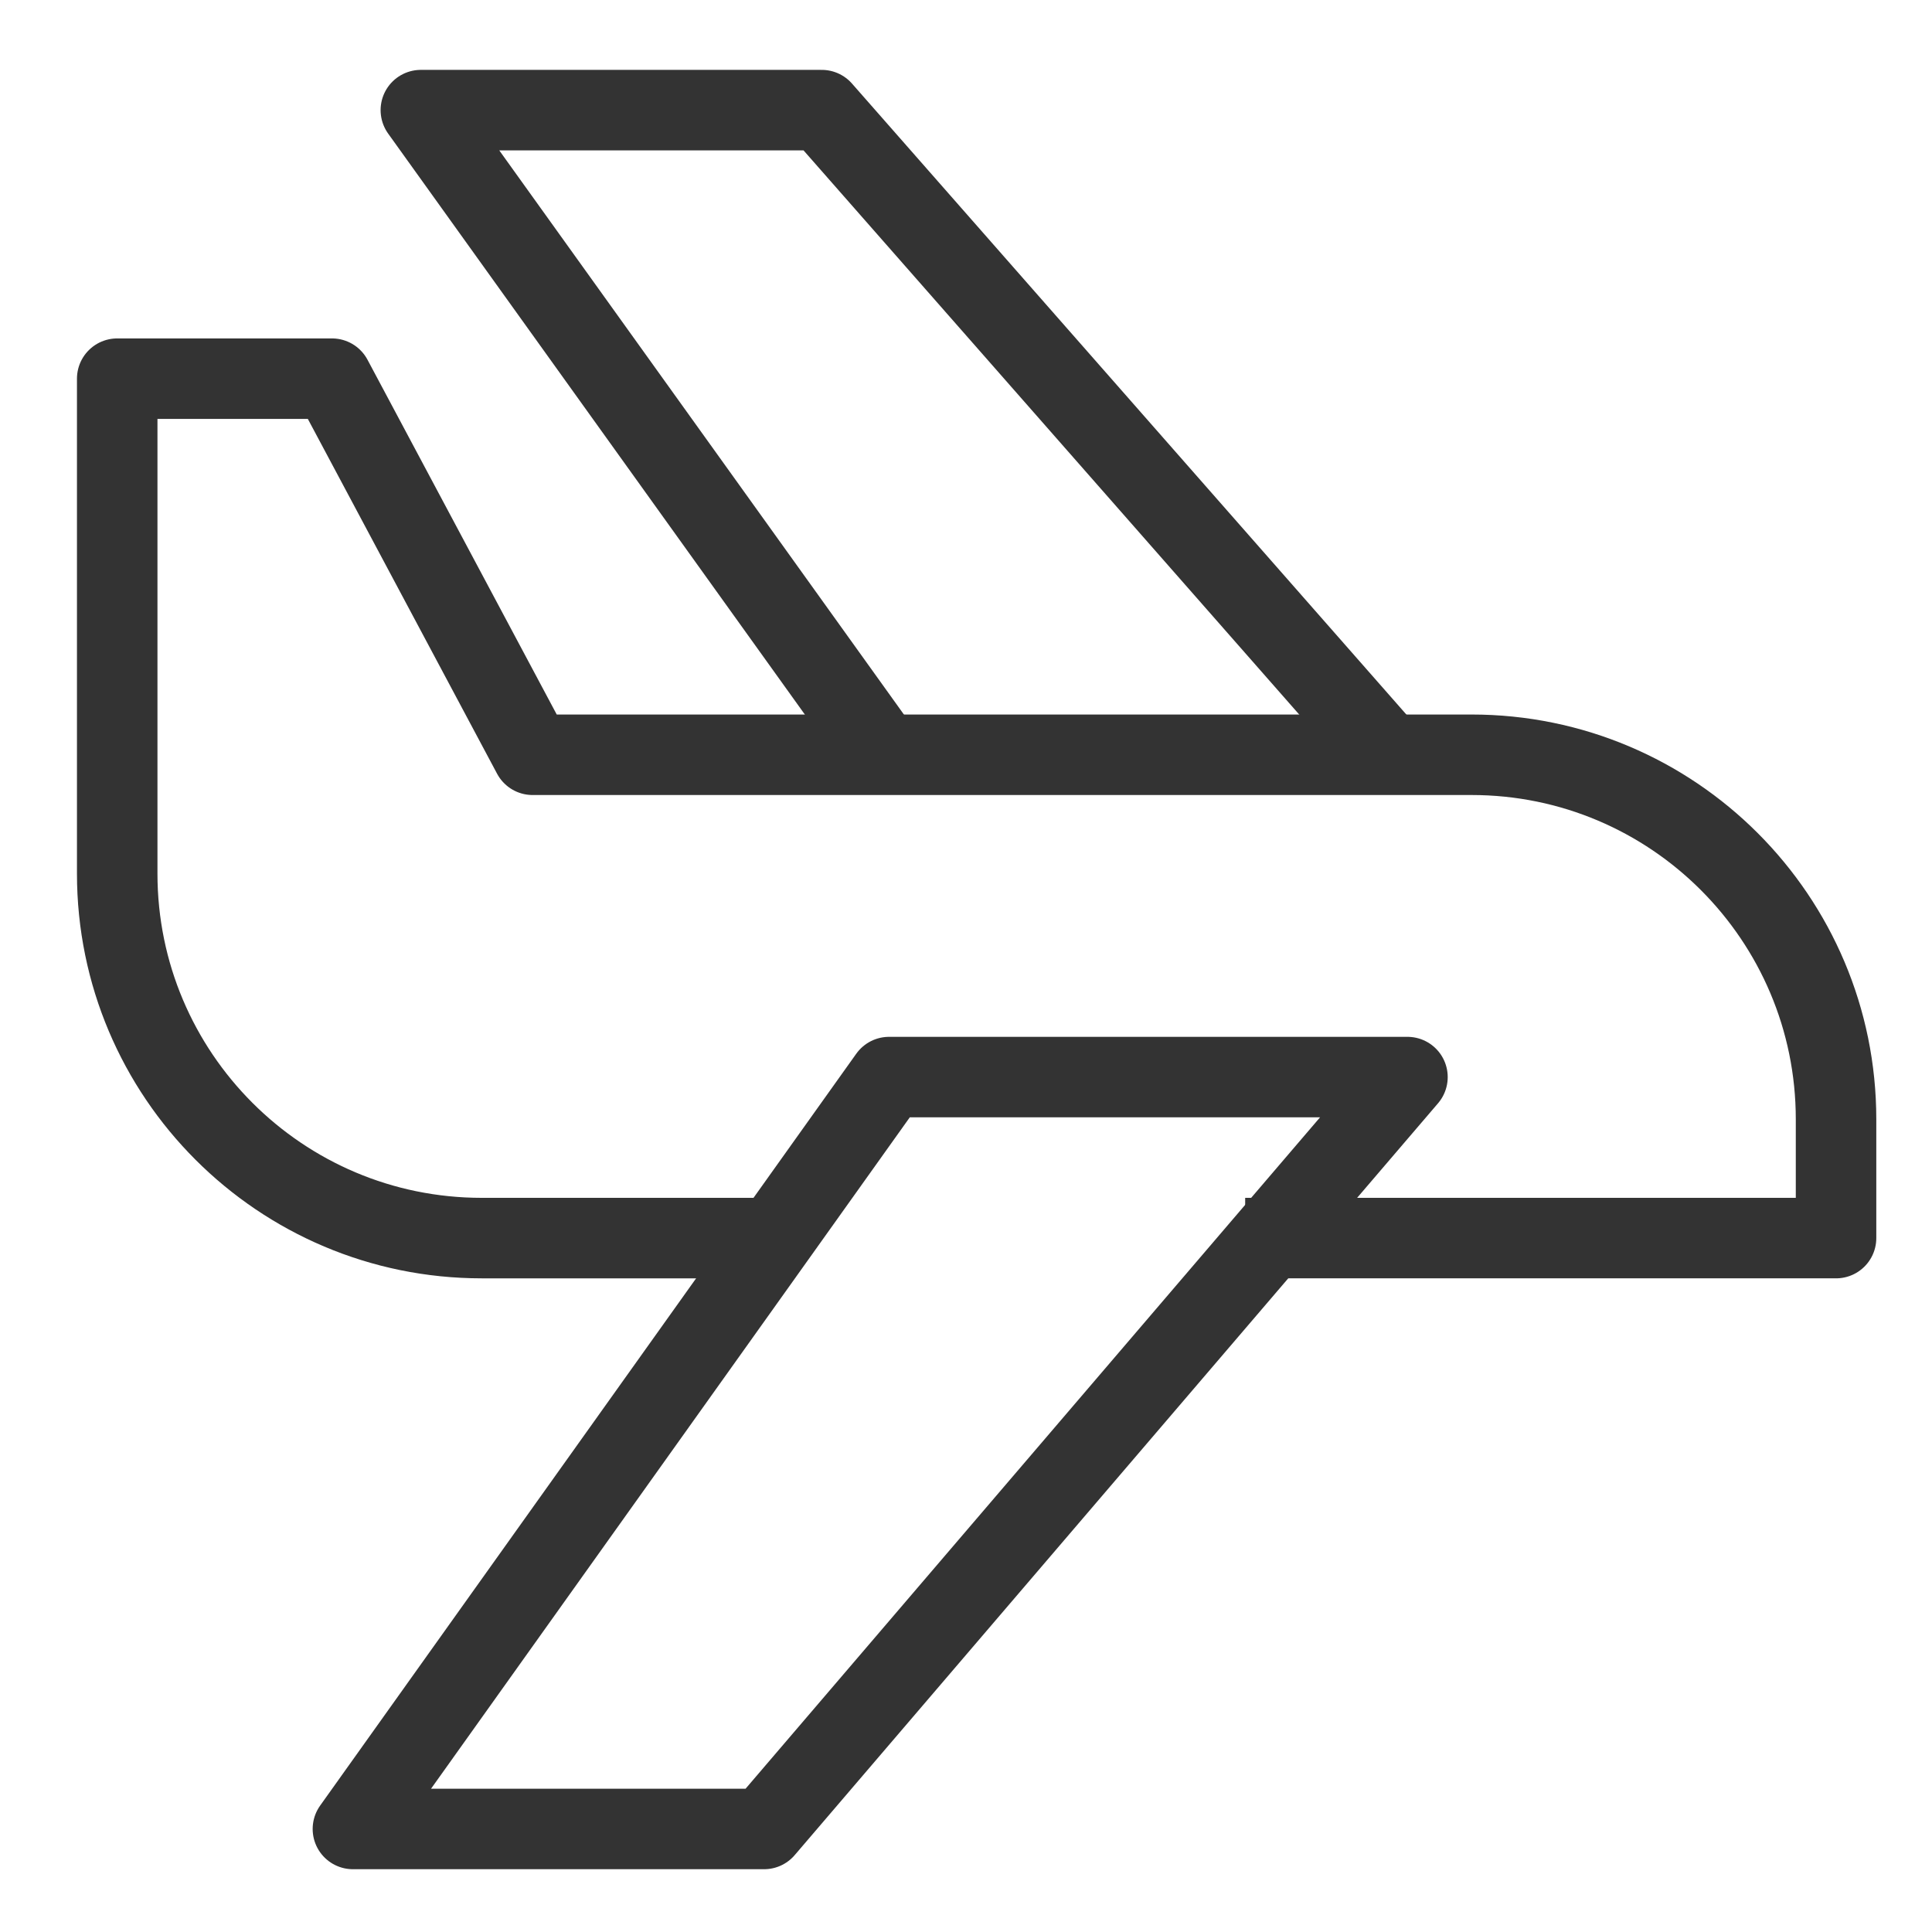
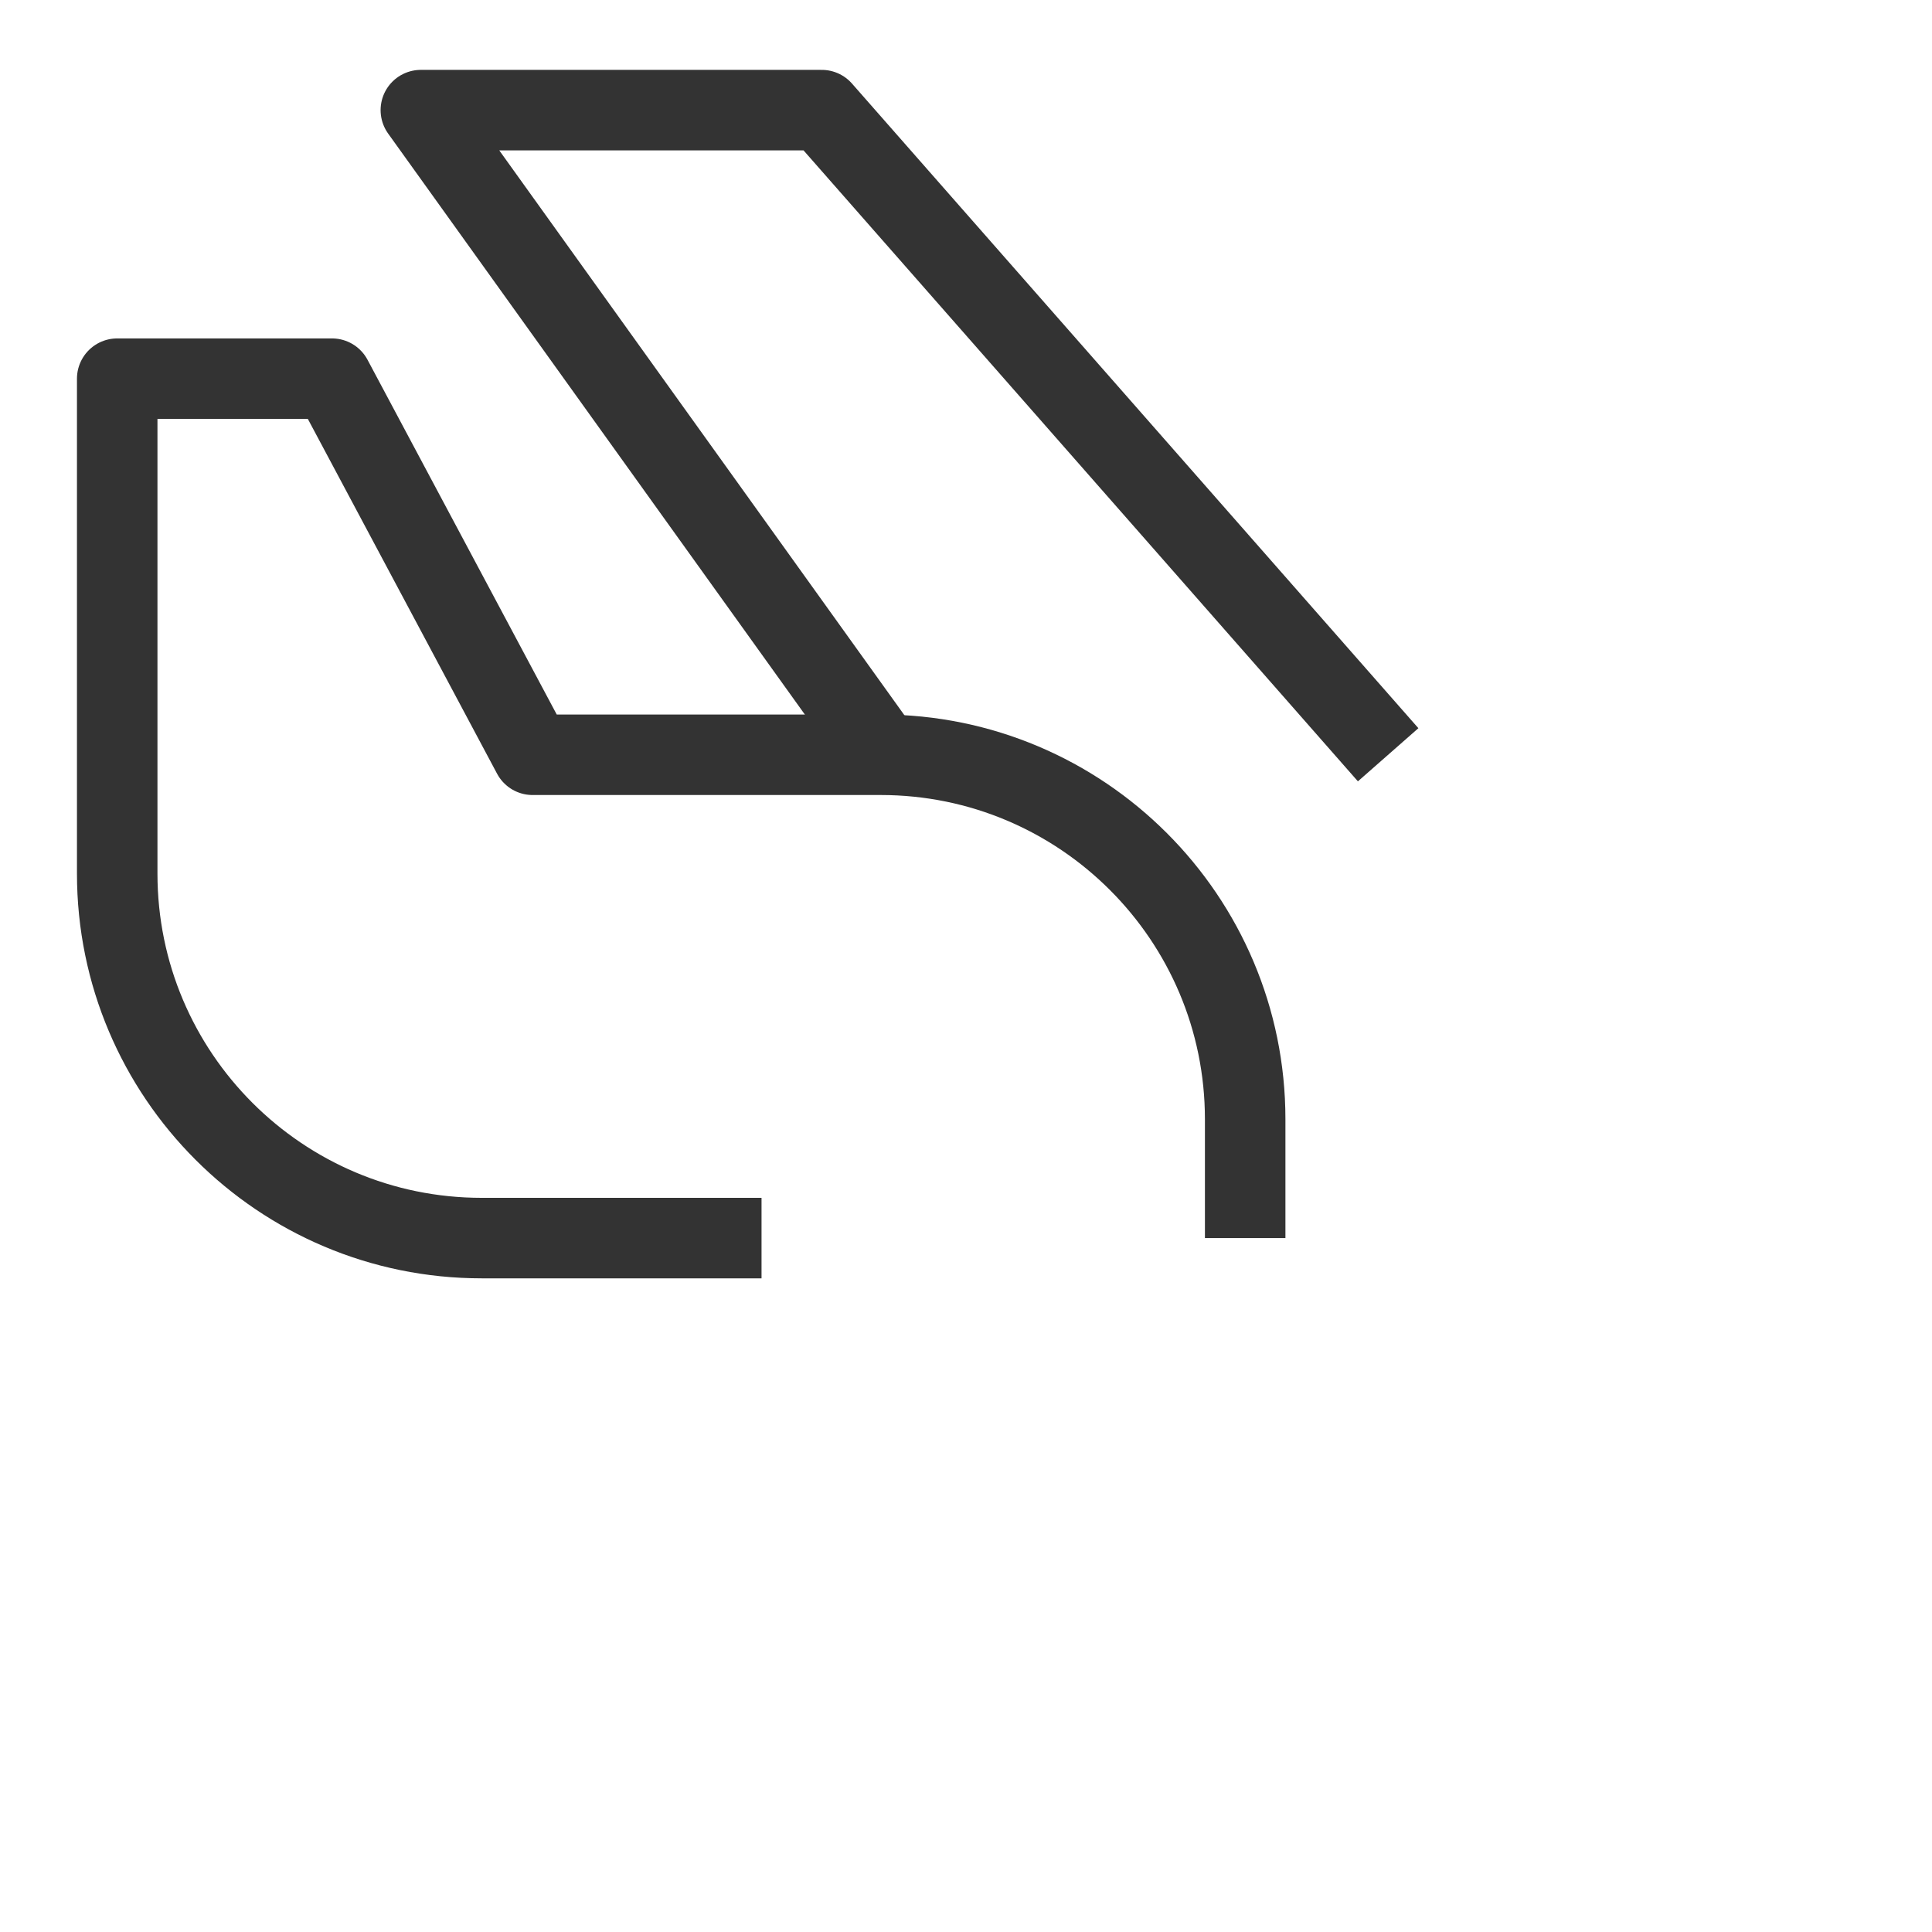
<svg xmlns="http://www.w3.org/2000/svg" version="1.2" baseProfile="tiny" id="레이어_1" x="0px" y="0px" viewBox="0 0 60 60" overflow="visible" xml:space="preserve">
-   <path fill="none" stroke="#333333" stroke-width="2.5" stroke-linejoin="round" stroke-miterlimit="10" d="M38.67,38.45h18.35v-3.69  c0-6.25-5.07-11.32-11.32-11.32h-4.25H16.54l-6.23-11.68H3.64v15.37c0,6.25,5.07,11.32,11.32,11.32h8.69" />
-   <polygon fill="none" stroke="#333333" stroke-width="2.5" stroke-linejoin="round" stroke-miterlimit="10" points="43.71,33.45   27.61,33.45 10.96,56.8 23.73,56.8 " />
+   <path fill="none" stroke="#333333" stroke-width="2.5" stroke-linejoin="round" stroke-miterlimit="10" d="M38.67,38.45v-3.69  c0-6.25-5.07-11.32-11.32-11.32h-4.25H16.54l-6.23-11.68H3.64v15.37c0,6.25,5.07,11.32,11.32,11.32h8.69" />
  <polyline fill="none" stroke="#333333" stroke-width="2.5" stroke-linejoin="round" stroke-miterlimit="10" points="43.11,23.44   25.52,3.42 13.07,3.42 27.43,23.44 " />
</svg>